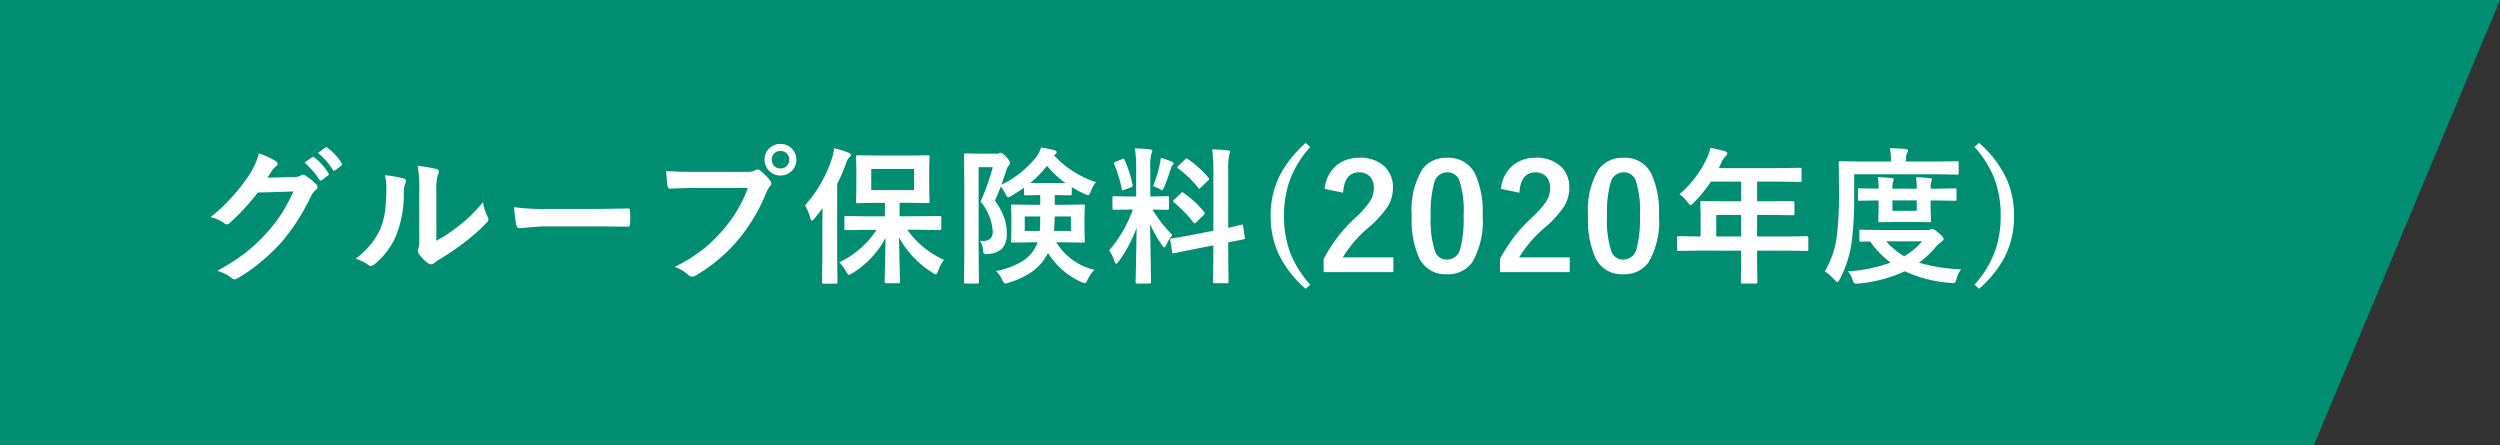
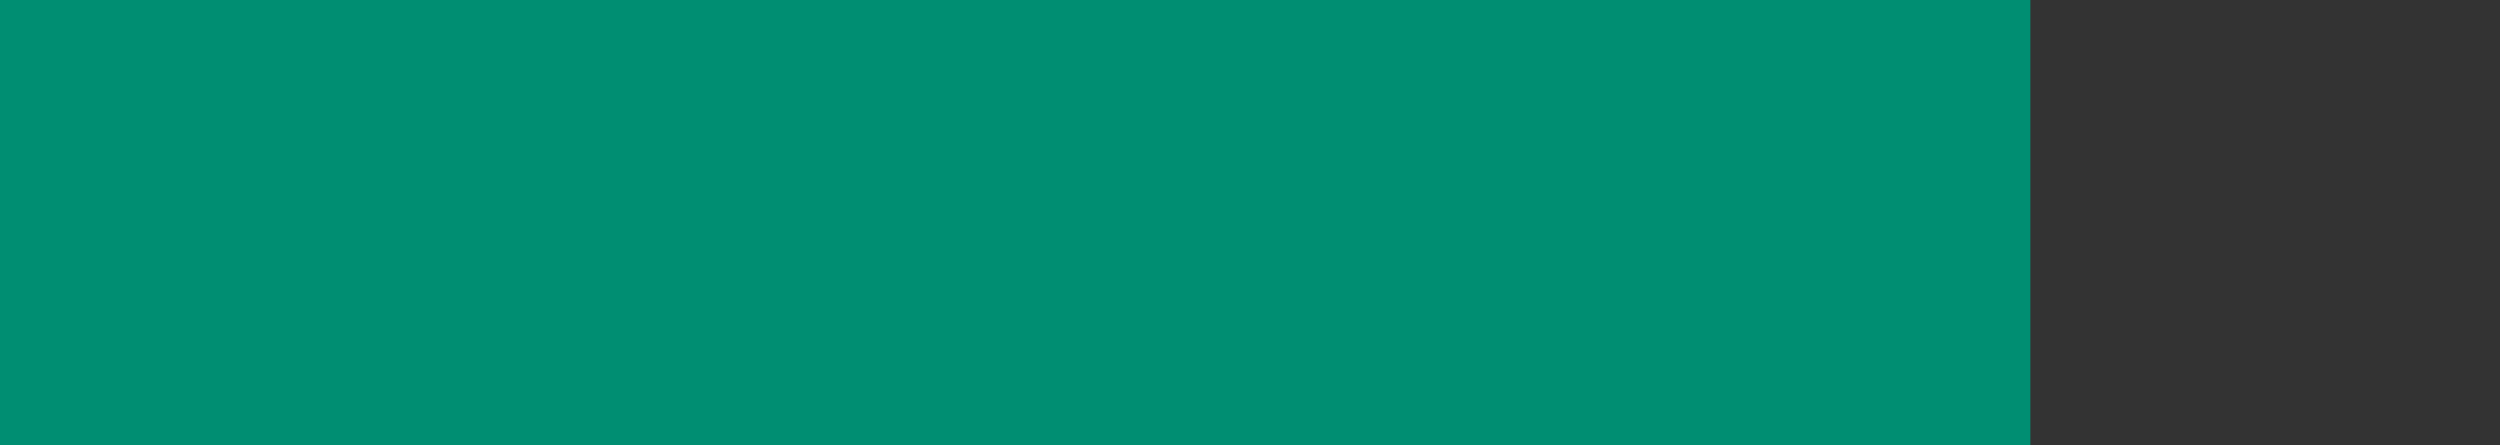
<svg xmlns="http://www.w3.org/2000/svg" width="254.456" height="45.34">
  <rect width="100%" height="100%" fill="#333333" stroke="none" />
  <g fill="#008e72">
    <path d="M0 45.34V0h206.655v45.34" />
-     <path d="M254.456 0l-18.95 45.34h-36.733V0" />
  </g>
-   <path d="M27.222 18.083l2.7-.059a1.566 1.566 0 00.754-.183.3.3 0 01.19-.059.446.446 0 01.234.088 6.81 6.81 0 011.018.813.466.466 0 01.2.344.425.425 0 01-.183.315 1.869 1.869 0 00-.491.645 21.021 21.021 0 01-2.972 4.636 19.283 19.283 0 01-2.366 2.234 15.876 15.876 0 01-2.19 1.5.45.45 0 01-.242.073.529.529 0 01-.344-.167 4.1 4.1 0 00-1.43-.693 21.782 21.782 0 002.983-1.914 18.139 18.139 0 002.017-1.904 16.128 16.128 0 001.579-2.037 20.408 20.408 0 001.194-2.226l-3.633.11a23.228 23.228 0 01-2.834 3.071.452.452 0 01-.315.168.352.352 0 01-.22-.088 3.708 3.708 0 00-1.443-.645 18.741 18.741 0 004.036-4.455 7.523 7.523 0 00.886-2.029 7.3 7.3 0 011.75.8.3.3 0 01.154.249.3.3 0 01-.168.256 2.293 2.293 0 00-.374.4q-.161.259-.49.757zm3.765-1.531l.791-.557a.138.138 0 01.088-.037.237.237 0 01.139.066 6.325 6.325 0 011.421 1.6.214.214 0 01.044.11.163.163 0 01-.088.132l-.63.469a.219.219 0 01-.117.044.179.179 0 01-.139-.1 7.735 7.735 0 00-1.51-1.727zm1.377-.989l.747-.542a.2.2 0 01.1-.037.235.235 0 01.132.066 5.8 5.8 0 011.428 1.545.227.227 0 01.044.125.185.185 0 01-.088.146l-.6.461a.207.207 0 01-.125.051.162.162 0 01-.132-.1 7.1 7.1 0 00-1.507-1.715zm12.05 8.943a15.66 15.66 0 002.131-1.4 14.485 14.485 0 002.622-2.549 4.243 4.243 0 00.468 1.513 1.138 1.138 0 01.088.256.6.6 0 01-.227.374 19.2 19.2 0 01-2.219 1.97 26.592 26.592 0 01-2.666 1.8q-.212.139-.432.315a.486.486 0 01-.308.117.681.681 0 01-.315-.117 4.219 4.219 0 01-.9-.916.67.67 0 01-.132-.315.507.507 0 01.059-.227 3.887 3.887 0 00.088-1.143v-4.688a14.437 14.437 0 00-.154-2.615 15.857 15.857 0 011.882.315q.271.066.271.256a.954.954 0 01-.117.381 5.419 5.419 0 00-.139 1.663zm-5.238-6.672a11.8 11.8 0 011.9.33q.242.066.242.271a.527.527 0 01-.044.19 2.285 2.285 0 00-.174 1.018 11.3 11.3 0 01-.813 4.409 7.624 7.624 0 01-2.136 2.818.7.7 0 01-.388.2.536.536 0 01-.286-.117 5.347 5.347 0 00-1.274-.63 7.715 7.715 0 002.49-2.988 7.406 7.406 0 00.483-1.736 18.009 18.009 0 00.146-2.5 4.959 4.959 0 00-.146-1.265zm13.149 3.252a22.149 22.149 0 003.237.183H60.4q.71 0 1.831-.022 1.428-.022 1.619-.029h.073q.2 0 .2.212.022.344.022.71t-.022.7q0 .227-.212.227h-.059q-2.252-.026-3.352-.026h-5.4l-2.2.183a.33.33 0 01-.344-.315 14.264 14.264 0 01-.231-1.823zM67.8 17.394q.945.1 2.878.1h5.354a1.7 1.7 0 00.828-.154.463.463 0 01.256-.088.339.339 0 01.249.1 5.353 5.353 0 011.025 1.04.515.515 0 01.117.293.417.417 0 01-.146.286 2.137 2.137 0 00-.352.593 17.808 17.808 0 01-2.909 4.883 16.633 16.633 0 01-4.251 3.575.754.754 0 01-.41.132.518.518 0 01-.374-.168 4.427 4.427 0 00-1.392-.82 17.141 17.141 0 002.908-1.809 15.11 15.11 0 001.992-1.941 13.354 13.354 0 002.542-4.286H70.7q-.85 0-2.476.073-.234.015-.286-.3-.055-.374-.138-1.509zm11.64-2.746a1.549 1.549 0 011.2.527 1.537 1.537 0 01.417 1.077 1.539 1.539 0 01-.535 1.2 1.562 1.562 0 01-1.084.41 1.549 1.549 0 01-1.2-.527 1.547 1.547 0 01-.417-1.084 1.512 1.512 0 01.535-1.2 1.578 1.578 0 011.084-.403zm0 .718a.854.854 0 00-.667.286.876.876 0 00-.22.6.862.862 0 00.286.674.859.859 0 00.6.22.854.854 0 00.667-.286.886.886 0 00.22-.608.854.854 0 00-.286-.667.859.859 0 00-.6-.215zm8.754 8.027l-2.087.029q-.117 0-.139-.029a.252.252 0 01-.022-.132v-1.113q0-.117.029-.139a.252.252 0 01.132-.022l2.087.029h1.875v-1.37h-.857l-1.919.029q-.117 0-.139-.029a.252.252 0 01-.022-.132l.029-1.326v-1.9l-.029-1.318q0-.125.029-.146a.252.252 0 01.132-.022l1.919.029h3.325l1.9-.029a.232.232 0 01.146.029.273.273 0 01.022.139l-.029 1.311v1.9l.029 1.326q0 .117-.037.139a.229.229 0 01-.132.022l-1.9-.029h-.974v1.37h2.021l2.073-.029q.154 0 .154.161v1.113q0 .161-.154.161l-2.073-.029h-1.236a9.191 9.191 0 003.728 3.062 4.043 4.043 0 00-.593 1.143q-.139.33-.227.33a.88.88 0 01-.344-.168 9.591 9.591 0 01-3.411-3.606l.1 4.512q0 .117-.037.146a.229.229 0 01-.132.022H90.2q-.117 0-.139-.037a.229.229 0 01-.021-.131q0-.11.044-1.853.037-1.531.044-2.585a9.351 9.351 0 01-3.362 3.581 1.489 1.489 0 01-.359.183q-.088 0-.286-.344a4.584 4.584 0 00-.7-.945 9.128 9.128 0 003.794-3.3zm4.841-4.05v-2.146h-4.357v2.146zm-11.1 1.56a13.333 13.333 0 002.732-4.753 5.367 5.367 0 00.242-1.062 13.6 13.6 0 011.45.447q.242.1.242.227a.337.337 0 01-.168.256 1.5 1.5 0 00-.315.615 21.367 21.367 0 01-.908 2.095v7.712l.029 2.263q0 .117-.037.146a.229.229 0 01-.132.022h-1.26q-.146 0-.146-.168l.036-2.263v-3.377q0-.6.029-1.89-.278.388-.842 1.091-.168.2-.242.2t-.176-.271a4.953 4.953 0 00-.53-1.291zm29.61-2.366a3.882 3.882 0 00-.527.945q-.146.388-.264.388a2.541 2.541 0 01-.366-.132 10.939 10.939 0 01-1.3-.7v.7q0 .146-.161.146l-1.472-.029h-.1v.989h.959l1.919-.029a.267.267 0 01.161.029.273.273 0 01.022.139l-.037 1.121v1.311l.037 1.106q0 .117-.029.143a.278.278 0 01-.154.026l-1.925-.03h-.8a6.191 6.191 0 001.75 1.853 6 6 0 002.142.952 3.547 3.547 0 00-.7 1q-.168.359-.286.359a1.174 1.174 0 01-.344-.117 7.642 7.642 0 01-3.4-2.959l-.1.183a5.22 5.22 0 01-1.536 1.732 8.272 8.272 0 01-2.366 1.107 1.269 1.269 0 01-.344.088q-.161 0-.3-.344a3.064 3.064 0 00-.645-.93 7.985 7.985 0 002.7-1.011 3.864 3.864 0 001.172-1.165 3.478 3.478 0 00.359-.747h-.59l-1.941.029q-.125 0-.146-.029a.273.273 0 01-.022-.139l.029-1.106v-1.312l-.03-1.121q0-.125.029-.146a.273.273 0 01.139-.022l1.941.029h.857v-.989l-1.487.029q-.161 0-.161-.146v-.63q-.542.381-1.289.828a1.209 1.209 0 01-.344.146q-.1 0-.271-.359a3.311 3.311 0 00-.469-.74q-.22.63-.586 1.428a7.455 7.455 0 011 1.919 4.718 4.718 0 01.2 1.428 2.126 2.126 0 01-.5 1.567 2.249 2.249 0 01-1.406.527q-.176.015-.227.015-.183 0-.227-.1a1.6 1.6 0 01-.059-.352 1.719 1.719 0 00-.315-.9q.139.007.234.007a1.182 1.182 0 00.857-.242 1.088 1.088 0 00.212-.754 5.235 5.235 0 00-1.238-3.012 21.551 21.551 0 001.245-3.494h-1.438v8.46l.029 3.215q0 .117-.037.139a.273.273 0 01-.139.022h-1.193q-.146 0-.146-.161l.029-3.2v-6.468l-.029-3.252q0-.161.146-.161l1.208.029h1.9a.761.761 0 00.3-.044.42.42 0 01.19-.044q.168 0 .571.432a1.192 1.192 0 01.359.6.341.341 0 01-.132.256 1.835 1.835 0 00-.271.593q-.022.059-.249.747-.125.374-.22.623a10.23 10.23 0 003.6-2.893 3.6 3.6 0 00.447-.9 10.278 10.278 0 011.377.286q.2.051.2.2a.262.262 0 01-.132.205q-.132.088-.146.1a10.142 10.142 0 004.276 2.733zm-6.687.088h3.582a9.9 9.9 0 01-1.875-1.75 10.273 10.273 0 01-1.707 1.75zM109 23.503V22.03h-1.651q-.029 1.011-.073 1.472zm-3.124-1.473H104.3v1.472h1.531q.045-.632.045-1.472zm9.64-6.929q.813.022 1.523.1.242.022.242.154a.883.883 0 01-.1.315 5.658 5.658 0 00-.1 1.509v2.82h.119l1.62-.029q.125 0 .146.029a.273.273 0 01.022.139V21.2q0 .154-.168.154l-1.52-.027a14.26 14.26 0 002.018 2.593 4.524 4.524 0 00-.6.989q-.132.271-.212.271t-.234-.227a12.56 12.56 0 01-1.216-2.146l.1 5.881q0 .117-.037.146a.273.273 0 01-.139.022h-1.236q-.117 0-.139-.029a.273.273 0 01-.022-.139q0-.059.022-.9.059-2.6.081-4.6a14.239 14.239 0 01-1.816 3.413q-.19.242-.271.242t-.176-.256a3.269 3.269 0 00-.542-1.091 12.934 12.934 0 002.419-4.169h-.271l-1.633.029q-.168 0-.168-.154v-1.061q0-.125.029-.146a.273.273 0 01.139-.022l1.633.029h.615v-2.783a15.679 15.679 0 00-.127-2.117zm5.691 8.833l2.292-.447v-6.006a16.546 16.546 0 00-.125-2.278q.879.022 1.6.1.227.029.227.168a1.261 1.261 0 01-.1.3 7.839 7.839 0 00-.088 1.663v5.75q.557-.117.989-.227.073-.015.249-.066l.11-.022a.4.4 0 01.081-.015q.059 0 .088.161l.176 1.172q.007.059.007.073 0 .081-.154.1-.044.015-.476.1l-1.069.205v1.4l.029 2.593a.232.232 0 01-.029.146.273.273 0 01-.139.022h-1.245q-.117 0-.139-.037a.229.229 0 01-.022-.132l.029-2.578V24.97l-2.058.41q-.842.161-1.458.293-.132.022-.344.066l-.132.029a.5.5 0 01-.1.015q-.088 0-.1-.132l-.19-1.187a.617.617 0 01-.015-.1q0-.066.146-.1.037-.007.286-.044.73-.102 1.675-.285zm-.725-4.285a10.026 10.026 0 012.073 1.921.289.289 0 01.073.139q0 .051-.117.176l-.74.732q-.125.117-.176.117t-.125-.088a12.313 12.313 0 00-1.978-2.036.573.573 0 01-.1-.125q0-.044.117-.161l.688-.659q.1-.11.139-.11t.146.095zm.4-3.472A10.224 10.224 0 01123 18.09a.185.185 0 01.066.125q0 .059-.11.161l-.718.7q-.139.132-.183.132t-.1-.088a10.281 10.281 0 00-2.043-1.97q-.081-.051-.081-.11a.254.254 0 01.11-.168l.659-.63q.132-.117.168-.117a.229.229 0 01.117.053zm-3.52 2.777a13.279 13.279 0 00.688-2.263 5.027 5.027 0 00.1-.645q.894.3 1.135.417.168.088.168.183a.151.151 0 01-.088.146.591.591 0 00-.183.337 19.026 19.026 0 01-.688 1.9q-.132.315-.227.315a.819.819 0 01-.3-.139 4.191 4.191 0 00-.605-.251zm-2.893-2.666a12.4 12.4 0 01.806 2.52.314.314 0 01.015.081q0 .11-.205.19l-.645.242a.708.708 0 01-.183.051q-.066 0-.088-.146a11.563 11.563 0 00-.762-2.5.338.338 0 01-.029-.117q0-.081.19-.154l.63-.256a.443.443 0 01.146-.044q.056-.006.125.133zm18.883-1.326a10.576 10.576 0 00-2.146 3.589 10.686 10.686 0 00-.513 3.42 10.4 10.4 0 00.681 3.882 10.759 10.759 0 001.978 3.12l-.454.425a10.849 10.849 0 01-2.827-3.7 9.14 9.14 0 01-.74-3.728 9.038 9.038 0 01.974-4.2 11.691 11.691 0 012.593-3.223zm1.474 4.263a3.508 3.508 0 011.282-2.454 3.538 3.538 0 012.249-.71 3.523 3.523 0 012.593.908 2.911 2.911 0 01.828 2.175 3.534 3.534 0 01-.571 1.926 10.84 10.84 0 01-1.743 1.948 12.489 12.489 0 00-2.791 3.179h5.149v1.5h-7.1V26.37A15.256 15.256 0 01138 22.118a8.866 8.866 0 001.531-1.772 2.44 2.44 0 00.3-1.216 1.58 1.58 0 00-.461-1.223 1.47 1.47 0 00-1.04-.366q-1.487 0-1.626 2.073zm12.482-3.164a2.971 2.971 0 012.783 1.545 9.074 9.074 0 01.813 4.336 8.224 8.224 0 01-1.062 4.761 2.991 2.991 0 01-2.571 1.209 2.947 2.947 0 01-2.791-1.575 9.4 9.4 0 01-.79-4.367 8.073 8.073 0 011.069-4.731 2.983 2.983 0 012.549-1.178zm0 1.479a1.357 1.357 0 00-1.333 1.077 11.179 11.179 0 00-.352 3.333 10.125 10.125 0 00.439 3.64 1.246 1.246 0 001.208.835 1.391 1.391 0 001.362-1.121 11.8 11.8 0 00.337-3.354 9.8 9.8 0 00-.439-3.6 1.255 1.255 0 00-1.222-.809zm5.465 1.685a3.508 3.508 0 011.282-2.454 3.538 3.538 0 012.249-.71 3.523 3.523 0 012.593.908 2.911 2.911 0 01.828 2.175 3.534 3.534 0 01-.571 1.926 10.84 10.84 0 01-1.743 1.948 12.489 12.489 0 00-2.791 3.179h5.149v1.5h-7.1V26.37a15.256 15.256 0 013.274-4.248 8.866 8.866 0 001.531-1.772 2.44 2.44 0 00.3-1.216 1.58 1.58 0 00-.461-1.223 1.47 1.47 0 00-1.04-.366q-1.487 0-1.626 2.073zm12.482-3.164a2.971 2.971 0 012.783 1.545 9.074 9.074 0 01.813 4.336 8.224 8.224 0 01-1.061 4.761 2.991 2.991 0 01-2.571 1.209 2.947 2.947 0 01-2.791-1.575 9.4 9.4 0 01-.791-4.365 8.073 8.073 0 011.069-4.731 2.983 2.983 0 012.549-1.18zm0 1.479a1.357 1.357 0 00-1.333 1.077 11.179 11.179 0 00-.352 3.333 10.125 10.125 0 00.439 3.64 1.246 1.246 0 001.208.835 1.391 1.391 0 001.362-1.121 11.8 11.8 0 00.337-3.354 9.8 9.8 0 00-.439-3.6 1.255 1.255 0 00-1.222-.809zm7.479 7.969l-1.875.029q-.125 0-.146-.029a.252.252 0 01-.022-.132v-1.193q0-.146.168-.146l1.875.029h.359v-2.1l-.029-1.348q0-.117.029-.139a.3.3 0 01.146-.022l2.058.029h1.919v-2h-3.076a13.3 13.3 0 01-1.758 2.146q-.212.242-.315.242-.081 0-.3-.286a3.2 3.2 0 00-.835-.813 10.929 10.929 0 002.776-3.625 4.735 4.735 0 00.388-1.1q.952.19 1.443.33.271.1.271.256 0 .11-.183.286a1.643 1.643 0 00-.381.542l-.3.645h6.2l2.058-.029q.117 0 .139.029a.252.252 0 01.022.132v1.113q0 .117-.029.139a.252.252 0 01-.132.022l-2.058-.029h-2.307v2h1.6l2.051-.029q.154 0 .154.161v1.128q0 .161-.154.161l-2.051-.029h-1.6v2.191h3.179l1.875-.029q.161 0 .161.146v1.194a.22.22 0 01-.026.135.22.22 0 01-.135.026l-1.875-.029h-3.179v.732l.029 2.446q0 .117-.037.146a.229.229 0 01-.132.022h-1.333q-.132 0-.154-.037a.229.229 0 01-.022-.132l.029-2.446v-.732zm1.949-1.439h2.534v-2.19h-2.534zm24.926 3.344a2.484 2.484 0 00-.469.967 1 1 0 01-.139.359.284.284 0 01-.22.073 1.863 1.863 0 01-.256-.015 13.439 13.439 0 01-4.651-1.187 14.113 14.113 0 01-4.709 1.245 2.21 2.21 0 01-.271.015.248.248 0 01-.212-.088 1.447 1.447 0 01-.133-.313 2.221 2.221 0 00-.476-.857 15.258 15.258 0 004.365-.886 9.1 9.1 0 01-2.087-2.146l-.93.015a.232.232 0 01-.146-.029.273.273 0 01-.022-.139v-.879q0-.125.037-.146a.229.229 0 01.132-.022l2.007.029h4.746a.961.961 0 00.344-.059.506.506 0 01.176-.044q.161 0 .608.388.527.439.527.615 0 .139-.212.286a2.91 2.91 0 00-.586.542 10.071 10.071 0 01-1.714 1.6 17.738 17.738 0 004.291.676zm-3.977-2.849h-3.647a6.963 6.963 0 001.831 1.516 6.792 6.792 0 001.816-1.516zm-6.907-6.826v2.175a35.983 35.983 0 01-.256 4.709 11.58 11.58 0 01-1.216 3.809q-.154.286-.242.286-.059 0-.3-.242a5.045 5.045 0 00-.974-.864 9.086 9.086 0 001.216-3.589 34.692 34.692 0 00.227-4.38l-.03-3.073q0-.117.029-.139a.229.229 0 01.132-.022l2.007.029h3.142v-.146a5.086 5.086 0 00-.11-1.216q.8.015 1.6.088.256.022.256.146a.624.624 0 01-.11.286 1.44 1.44 0 00-.1.645v.2h3.2l2.007-.029q.117 0 .139.029a.328.328 0 01.015.132v1.025q0 .132-.029.154a.21.21 0 01-.125.022l-2.003-.036zm10.254 1.431q.117 0 .139.029a.252.252 0 01.022.132v.939q0 .117-.029.139a.252.252 0 01-.132.022l-2.087-.029h-.392v.549l.037 1.5q0 .125-.037.146a.229.229 0 01-.132.022l-1.553-.029H192.9l-1.545.029q-.132 0-.154-.029a.273.273 0 01-.022-.139l.029-1.5v-.549h-.2l-1.736.029q-.125 0-.146-.029a.252.252 0 01-.022-.132v-.937q0-.117.029-.139a.273.273 0 01.139-.022l1.736.029h.2a6.114 6.114 0 00-.081-1.172q.8.029 1.428.1.2.022.2.132a.72.72 0 01-.081.256 2.452 2.452 0 00-.059.688h2.476a8.563 8.563 0 00-.073-1.172q.813.029 1.406.1.212.022.212.132a.406.406 0 01-.029.132q-.037.1-.044.125a2.357 2.357 0 00-.059.688h.388zm-3.889 2.289v-1.062h-2.476v1.062zm6.344-6.914a11.053 11.053 0 012.82 3.713 9.136 9.136 0 01.74 3.713 9.1 9.1 0 01-.967 4.219 11.465 11.465 0 01-2.593 3.208l-.461-.425a10.439 10.439 0 002.146-3.582 10.644 10.644 0 00.513-3.42 10.468 10.468 0 00-.674-3.882 10.731 10.731 0 00-1.985-3.127z" fill="#fff" />
</svg>